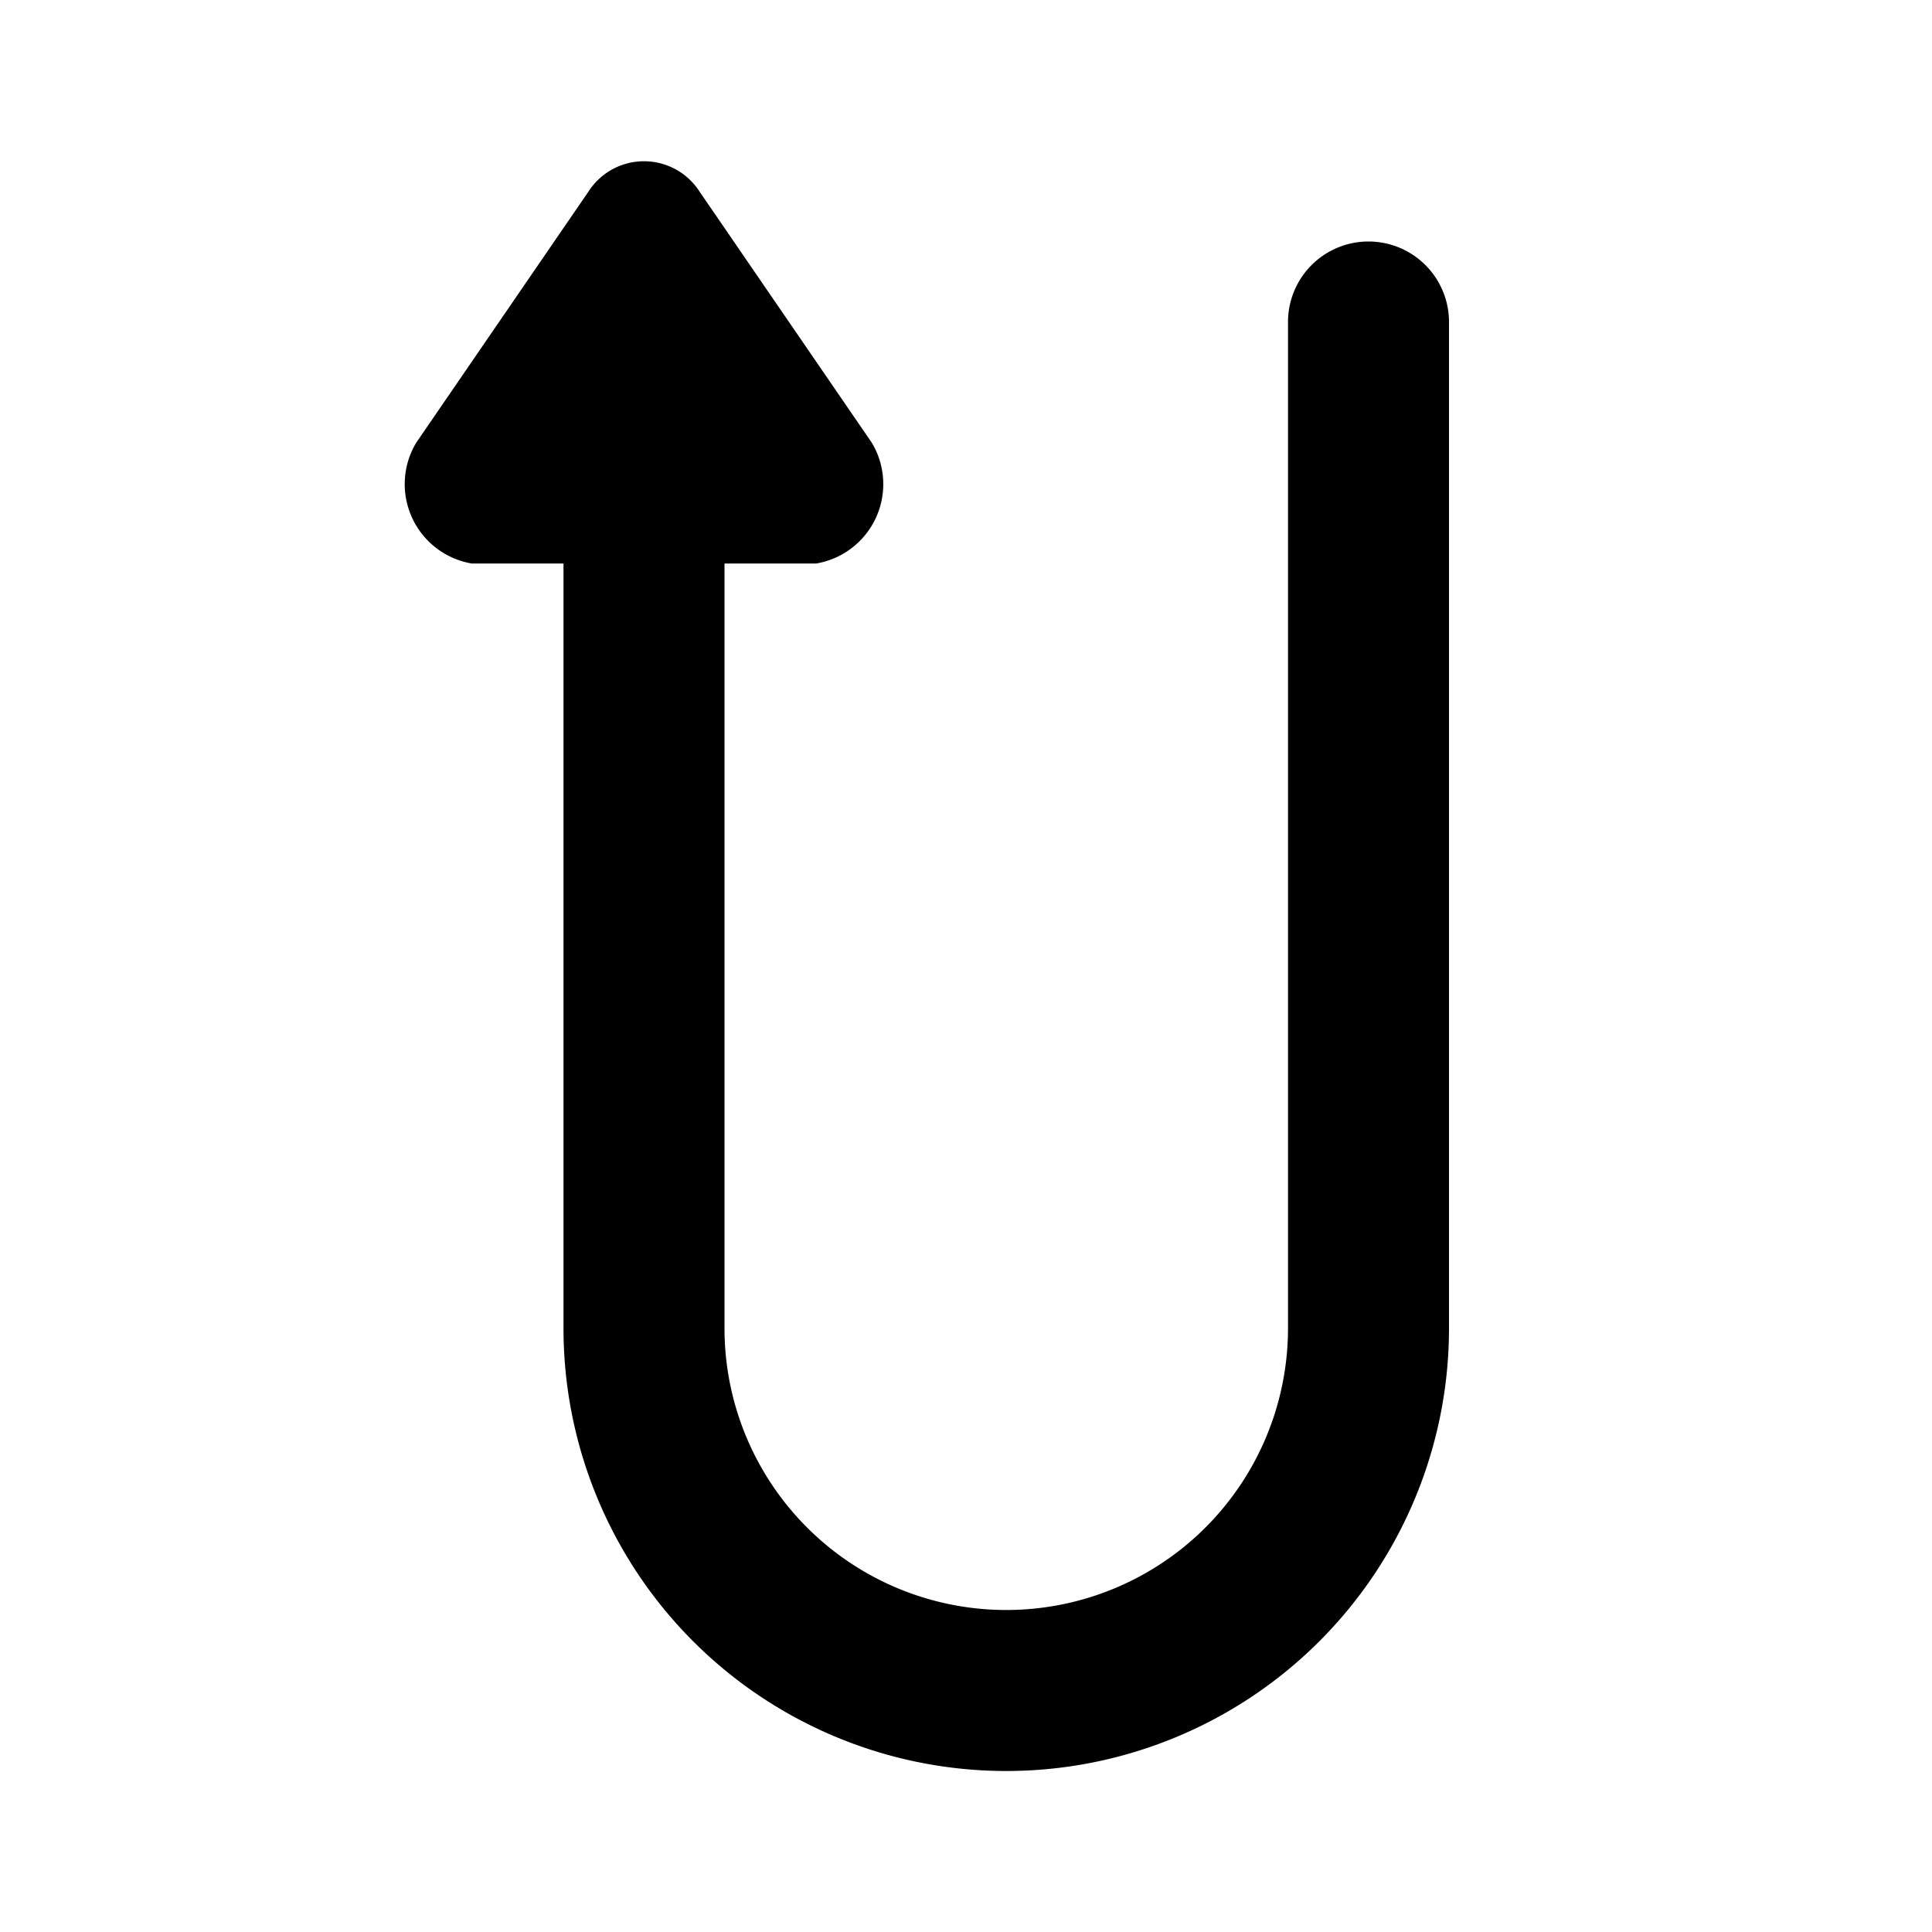
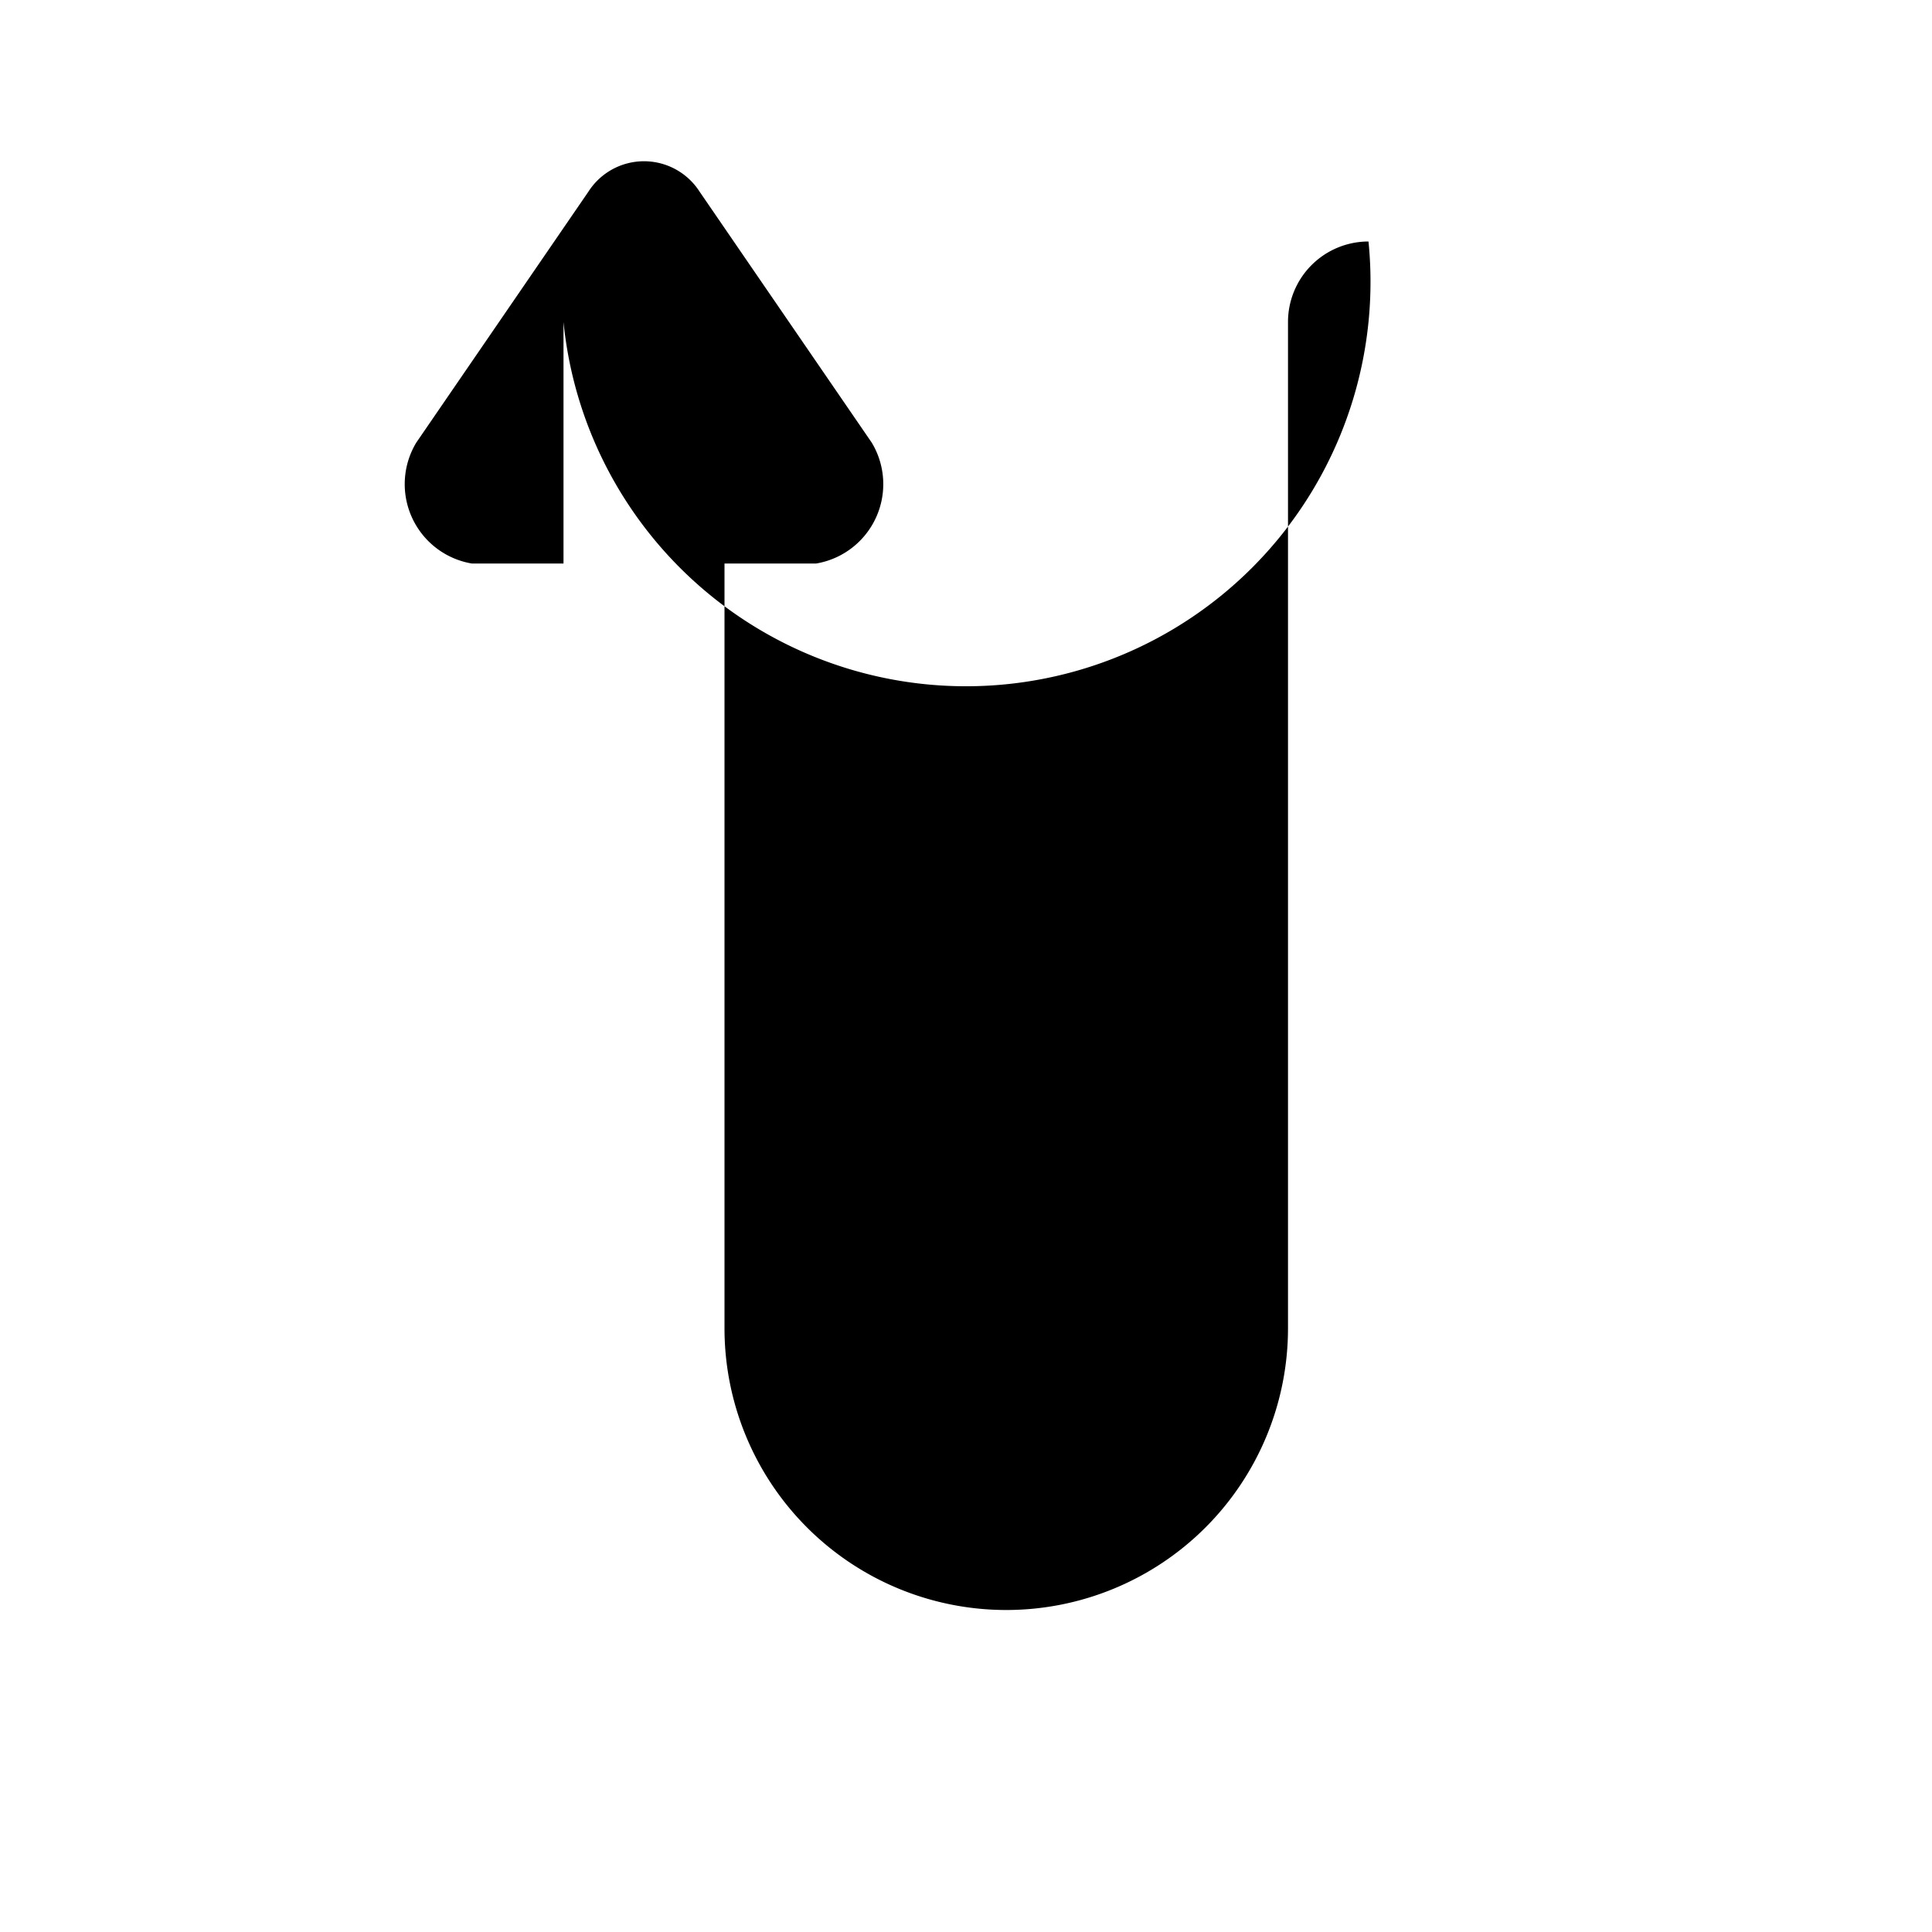
<svg xmlns="http://www.w3.org/2000/svg" fill="#000000" width="800px" height="800px" viewBox="0 0 24 24" id="turn-around-up-direction-3" data-name="Flat Color" class="icon flat-color">
-   <path id="primary" d="M17,3a1,1,0,0,0-1,1V16.5a3.5,3.5,0,0,1-7,0V7h1.14a1,1,0,0,0,.69-1.5L8.69,2.38a.82.82,0,0,0-1.38,0L5.17,5.5A1,1,0,0,0,5.86,7H7v9.5a5.5,5.5,0,0,0,11,0V4A1,1,0,0,0,17,3Z" style="fill: rgb(0, 0, 0);" />
+   <path id="primary" d="M17,3a1,1,0,0,0-1,1V16.5a3.5,3.5,0,0,1-7,0V7h1.14a1,1,0,0,0,.69-1.5L8.69,2.38a.82.82,0,0,0-1.38,0L5.17,5.5A1,1,0,0,0,5.86,7H7v9.5V4A1,1,0,0,0,17,3Z" style="fill: rgb(0, 0, 0);" />
</svg>